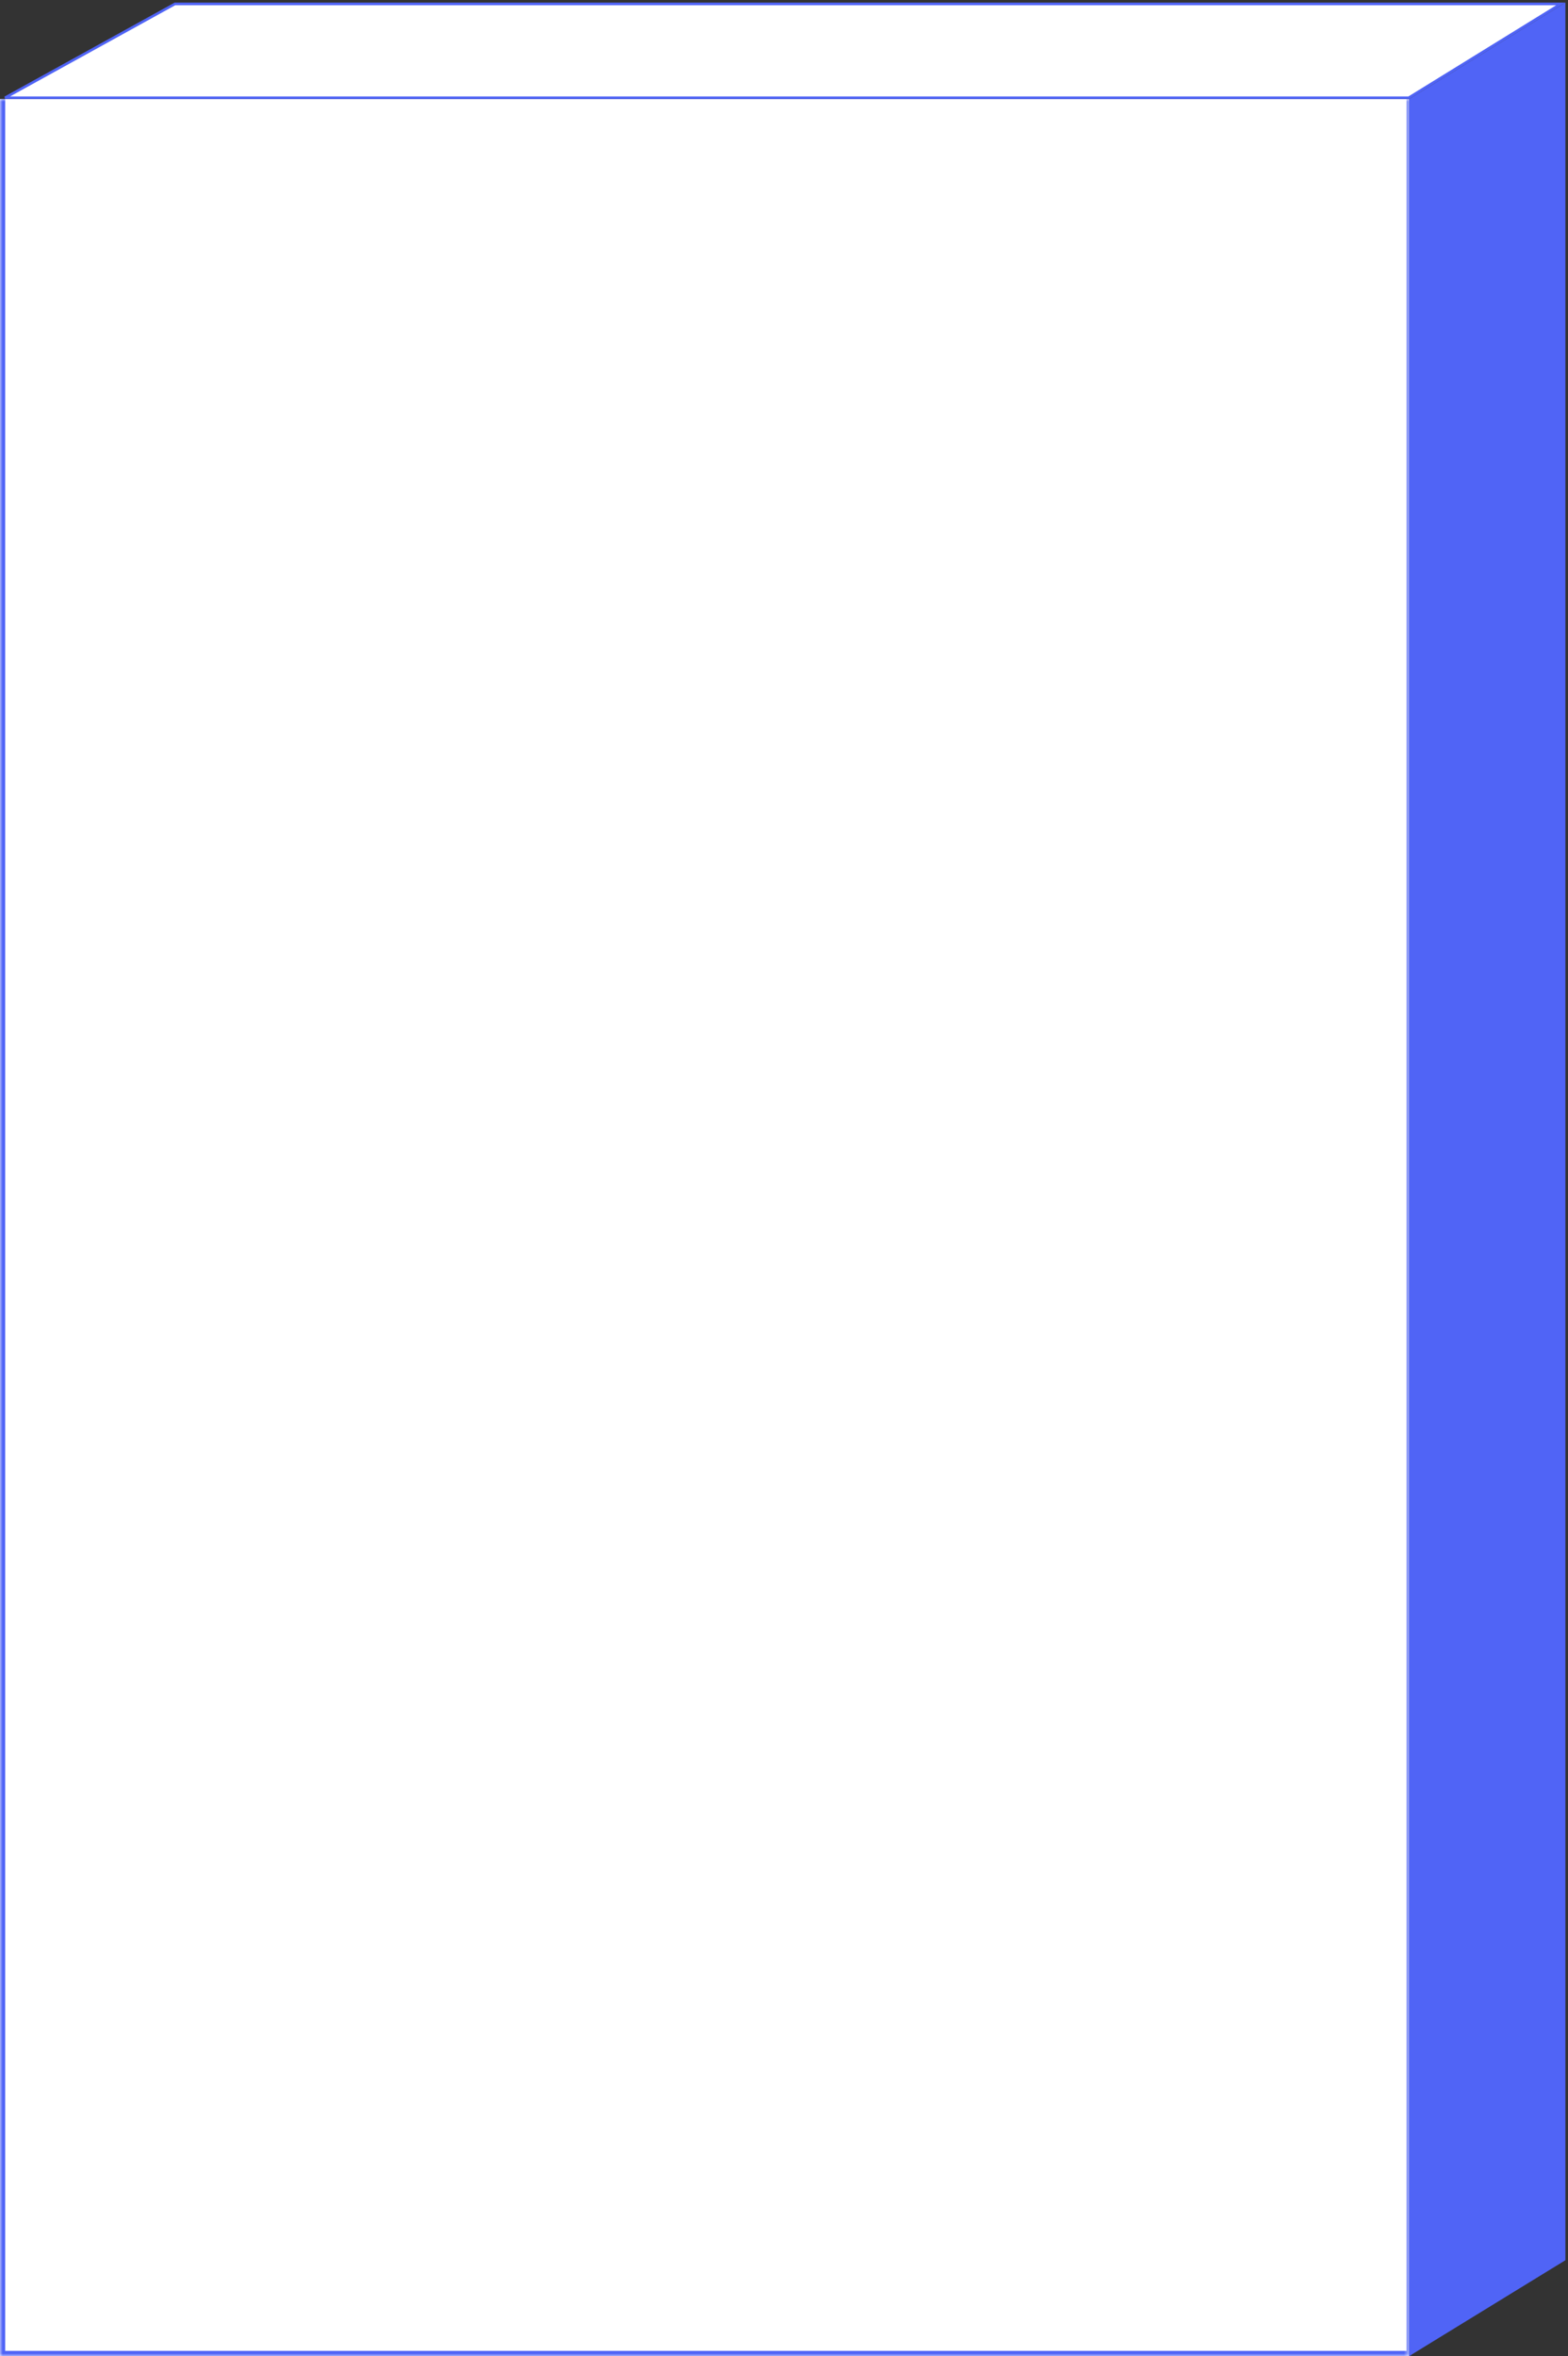
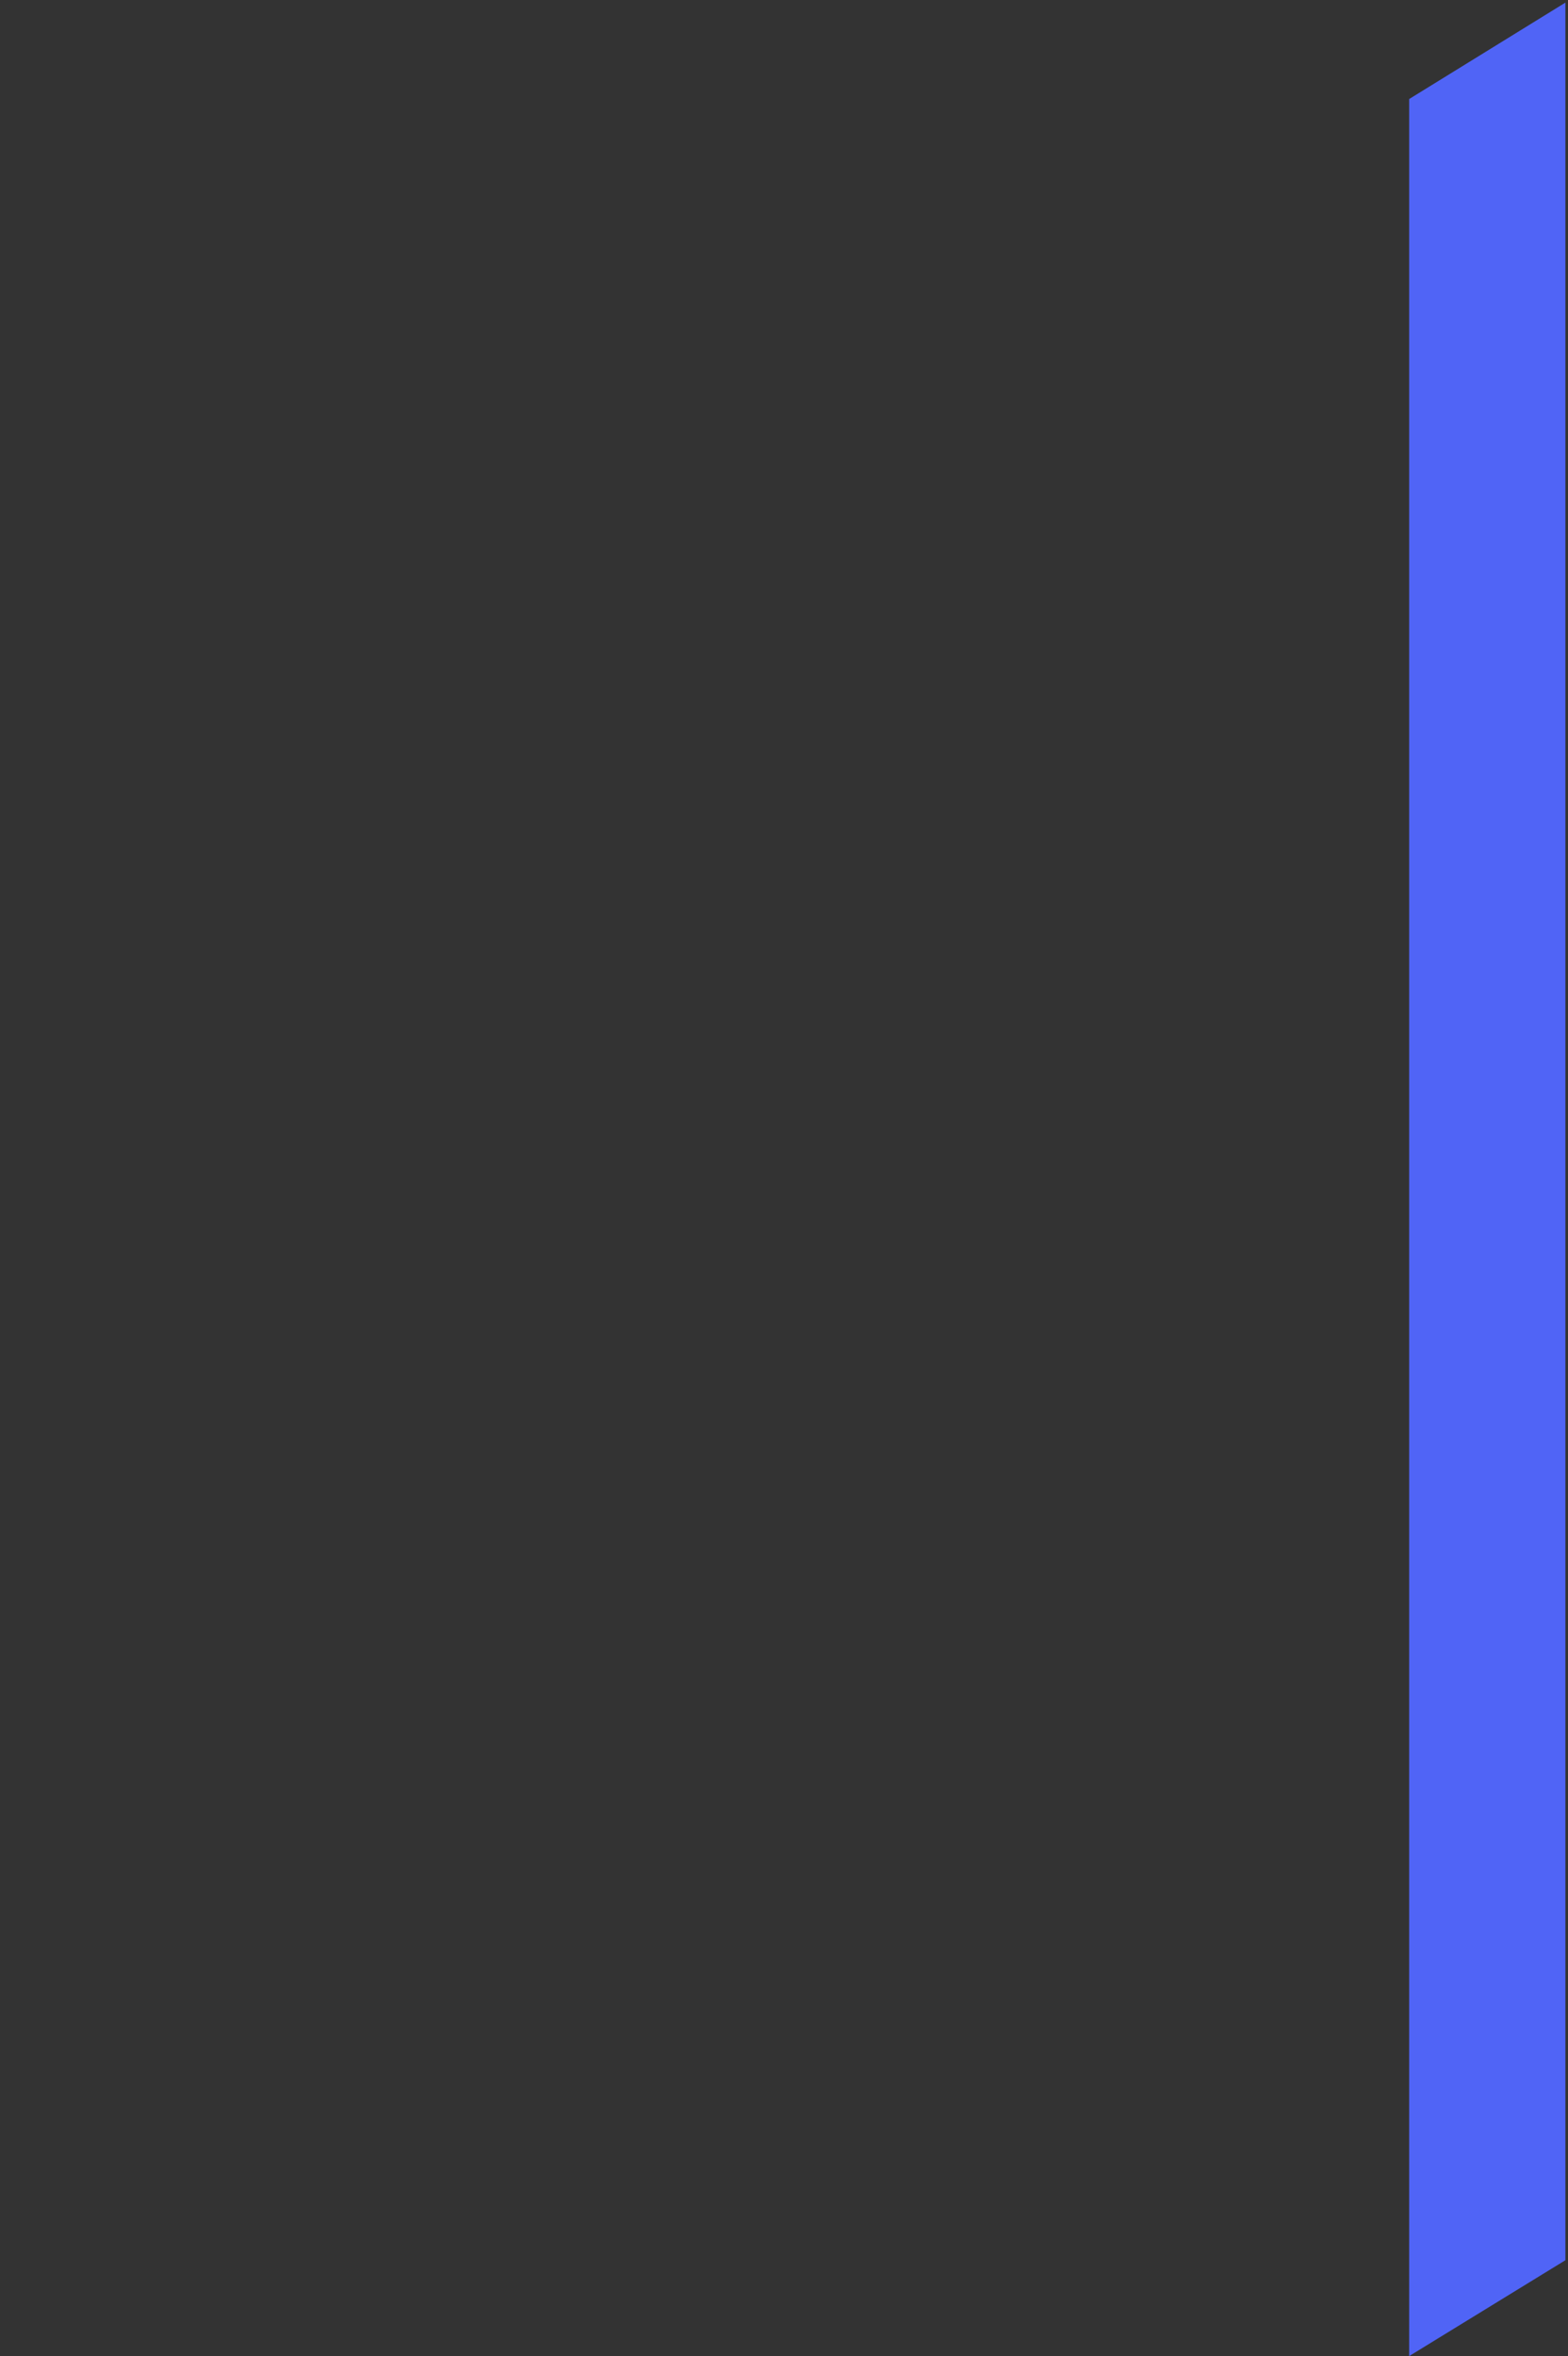
<svg xmlns="http://www.w3.org/2000/svg" width="301" height="452" fill="none">
  <rect width="100%" height="100%" fill="#333333" stroke="none" />
  <g clip-path="url(#a)">
-     <path fill="#fff" d="M0 19h270.509v433H0V19Z" />
    <mask id="b" width="271" height="433" x="0" y="19" maskUnits="userSpaceOnUse" style="mask-type:luminance">
      <path fill="#fff" d="M0 19h270.509v433H0V19Z" />
    </mask>
    <g mask="url(#b)">
-       <path fill="#5064F6" d="M270.509 452v1h.5v-1h-.5ZM0 452h-1v1h1v-1ZM270.509 19h-.5v433h1V19h-.5Zm0 433v-1H0v2h270.509v-1ZM0 452h1V19h-2v433h1Z" />
-     </g>
-     <path fill="#fff" stroke="#5064F6" stroke-width=".5" d="m299.617.75-29.181 18H.969l32.613-18h266.035Z" />
+       </g>
    <path fill="#5064F6" d="M270.508 19 300.499.5v433.108L270.508 452V19Z" />
  </g>
  <defs>
    <clipPath id="a">
      <path fill="#fff" d="M0 0h301v452H0z" />
    </clipPath>
  </defs>
</svg>